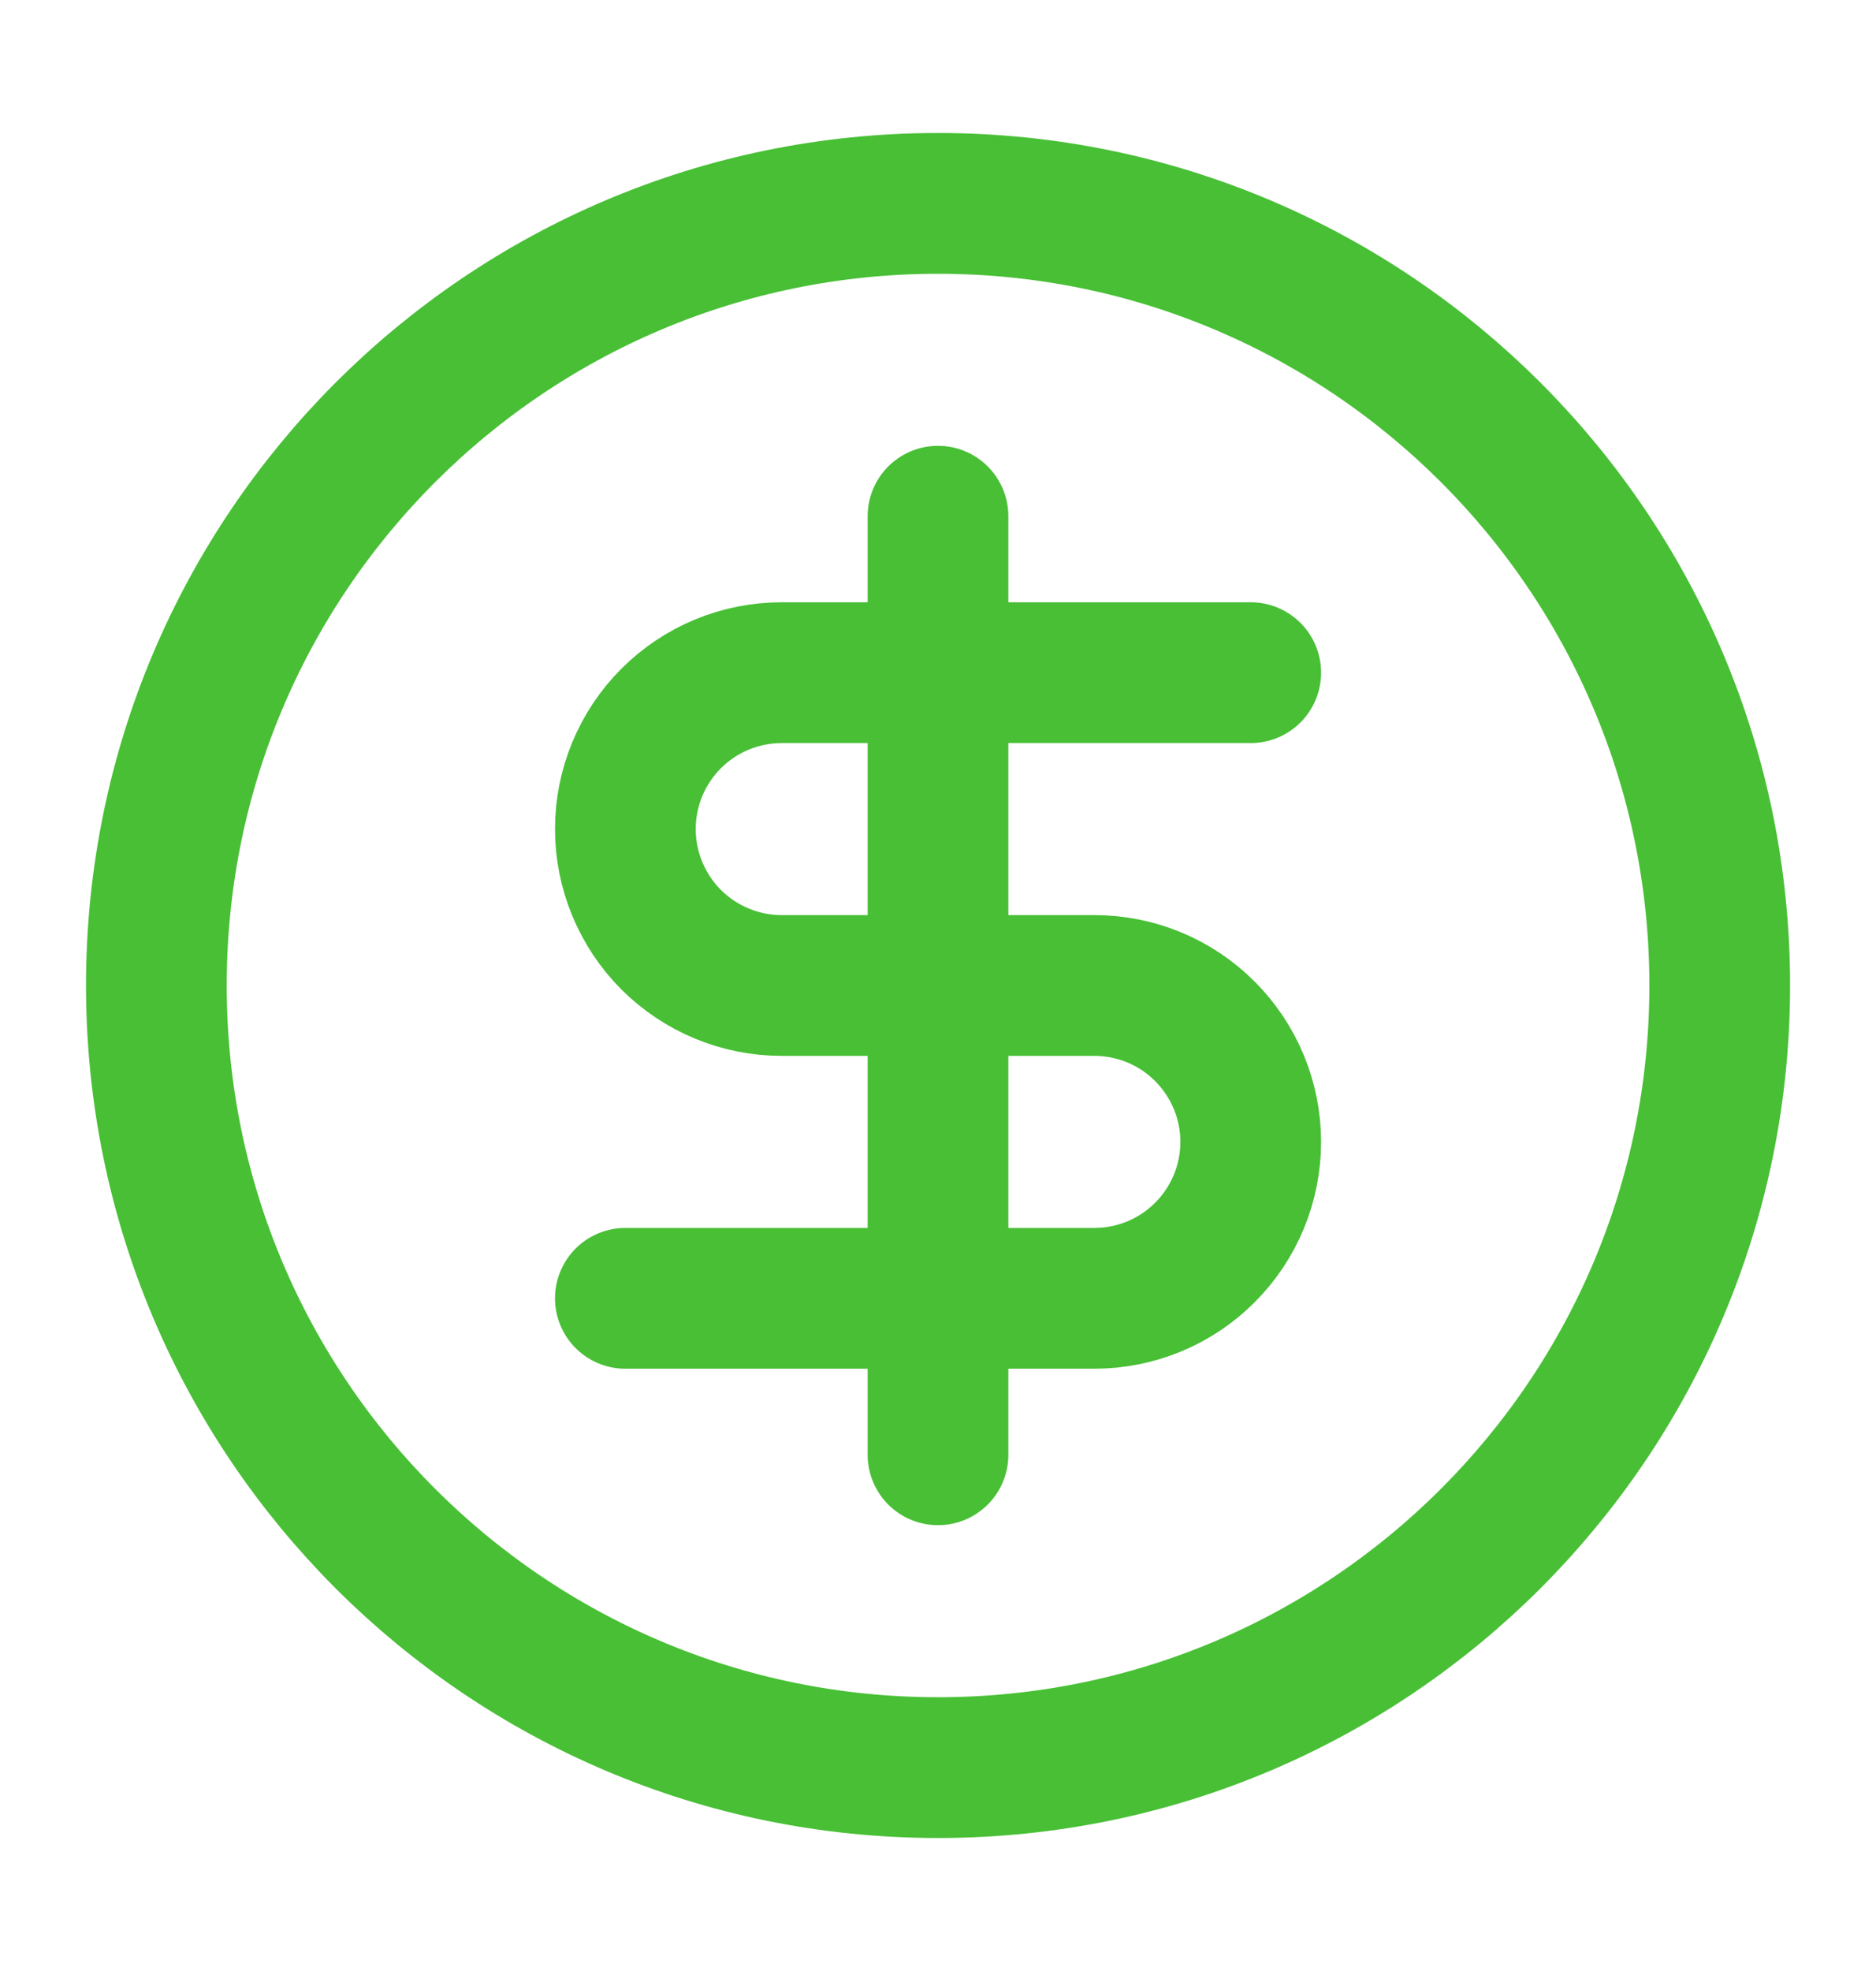
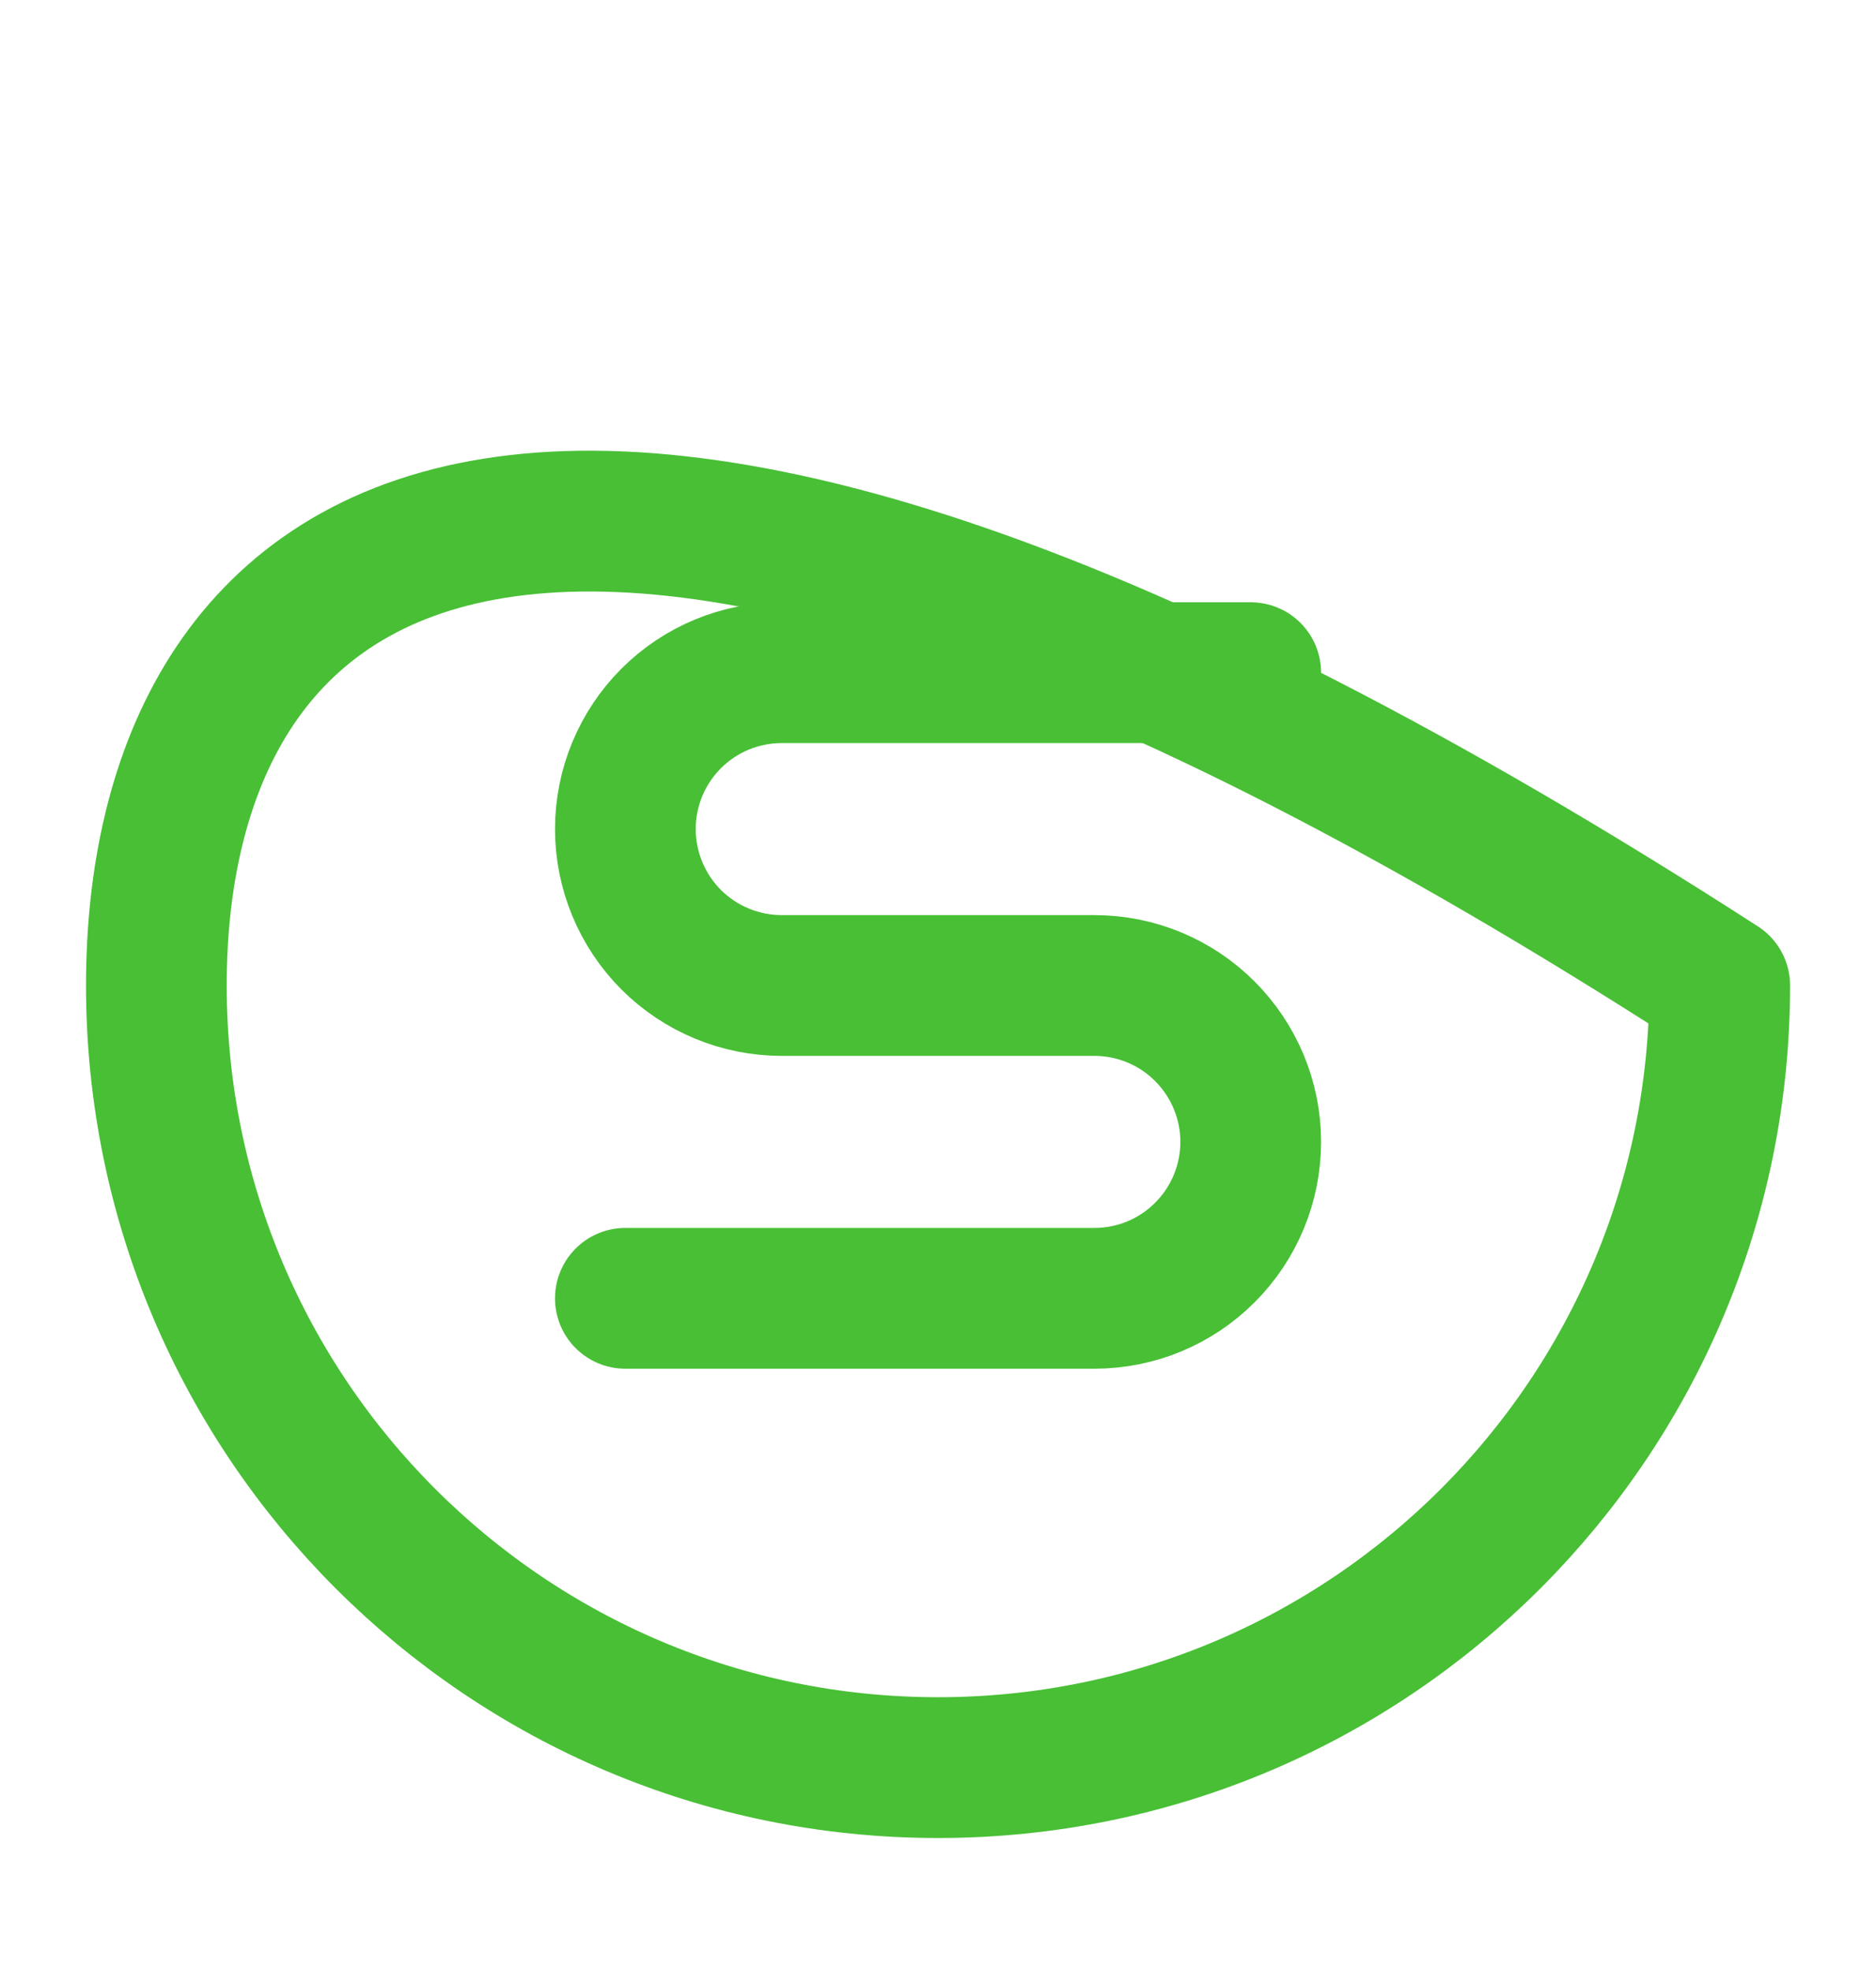
<svg xmlns="http://www.w3.org/2000/svg" width="20" height="21" viewBox="0 0 20 21" fill="none">
-   <path d="M10 18.833C14.603 18.833 18.334 15.102 18.334 10.5C18.334 5.897 14.603 2.167 10 2.167C5.398 2.167 1.667 5.897 1.667 10.5C1.667 15.102 5.398 18.833 10 18.833Z" stroke="#48BF35" stroke-width="1.5" stroke-linecap="round" stroke-linejoin="round" />
+   <path d="M10 18.833C14.603 18.833 18.334 15.102 18.334 10.5C5.398 2.167 1.667 5.897 1.667 10.5C1.667 15.102 5.398 18.833 10 18.833Z" stroke="#48BF35" stroke-width="1.5" stroke-linecap="round" stroke-linejoin="round" />
  <path d="M13.334 7.167H8.334C7.892 7.167 7.468 7.342 7.155 7.655C6.843 7.967 6.667 8.391 6.667 8.833C6.667 9.275 6.843 9.699 7.155 10.012C7.468 10.324 7.892 10.5 8.334 10.5H11.667C12.109 10.5 12.533 10.675 12.845 10.988C13.158 11.301 13.334 11.725 13.334 12.166C13.334 12.608 13.158 13.033 12.845 13.345C12.533 13.658 12.109 13.833 11.667 13.833H6.667" stroke="#48BF35" stroke-width="1.5" stroke-linecap="round" stroke-linejoin="round" />
-   <path d="M10 15.5V5.5" stroke="#48BF35" stroke-width="1.5" stroke-linecap="round" stroke-linejoin="round" />
</svg>